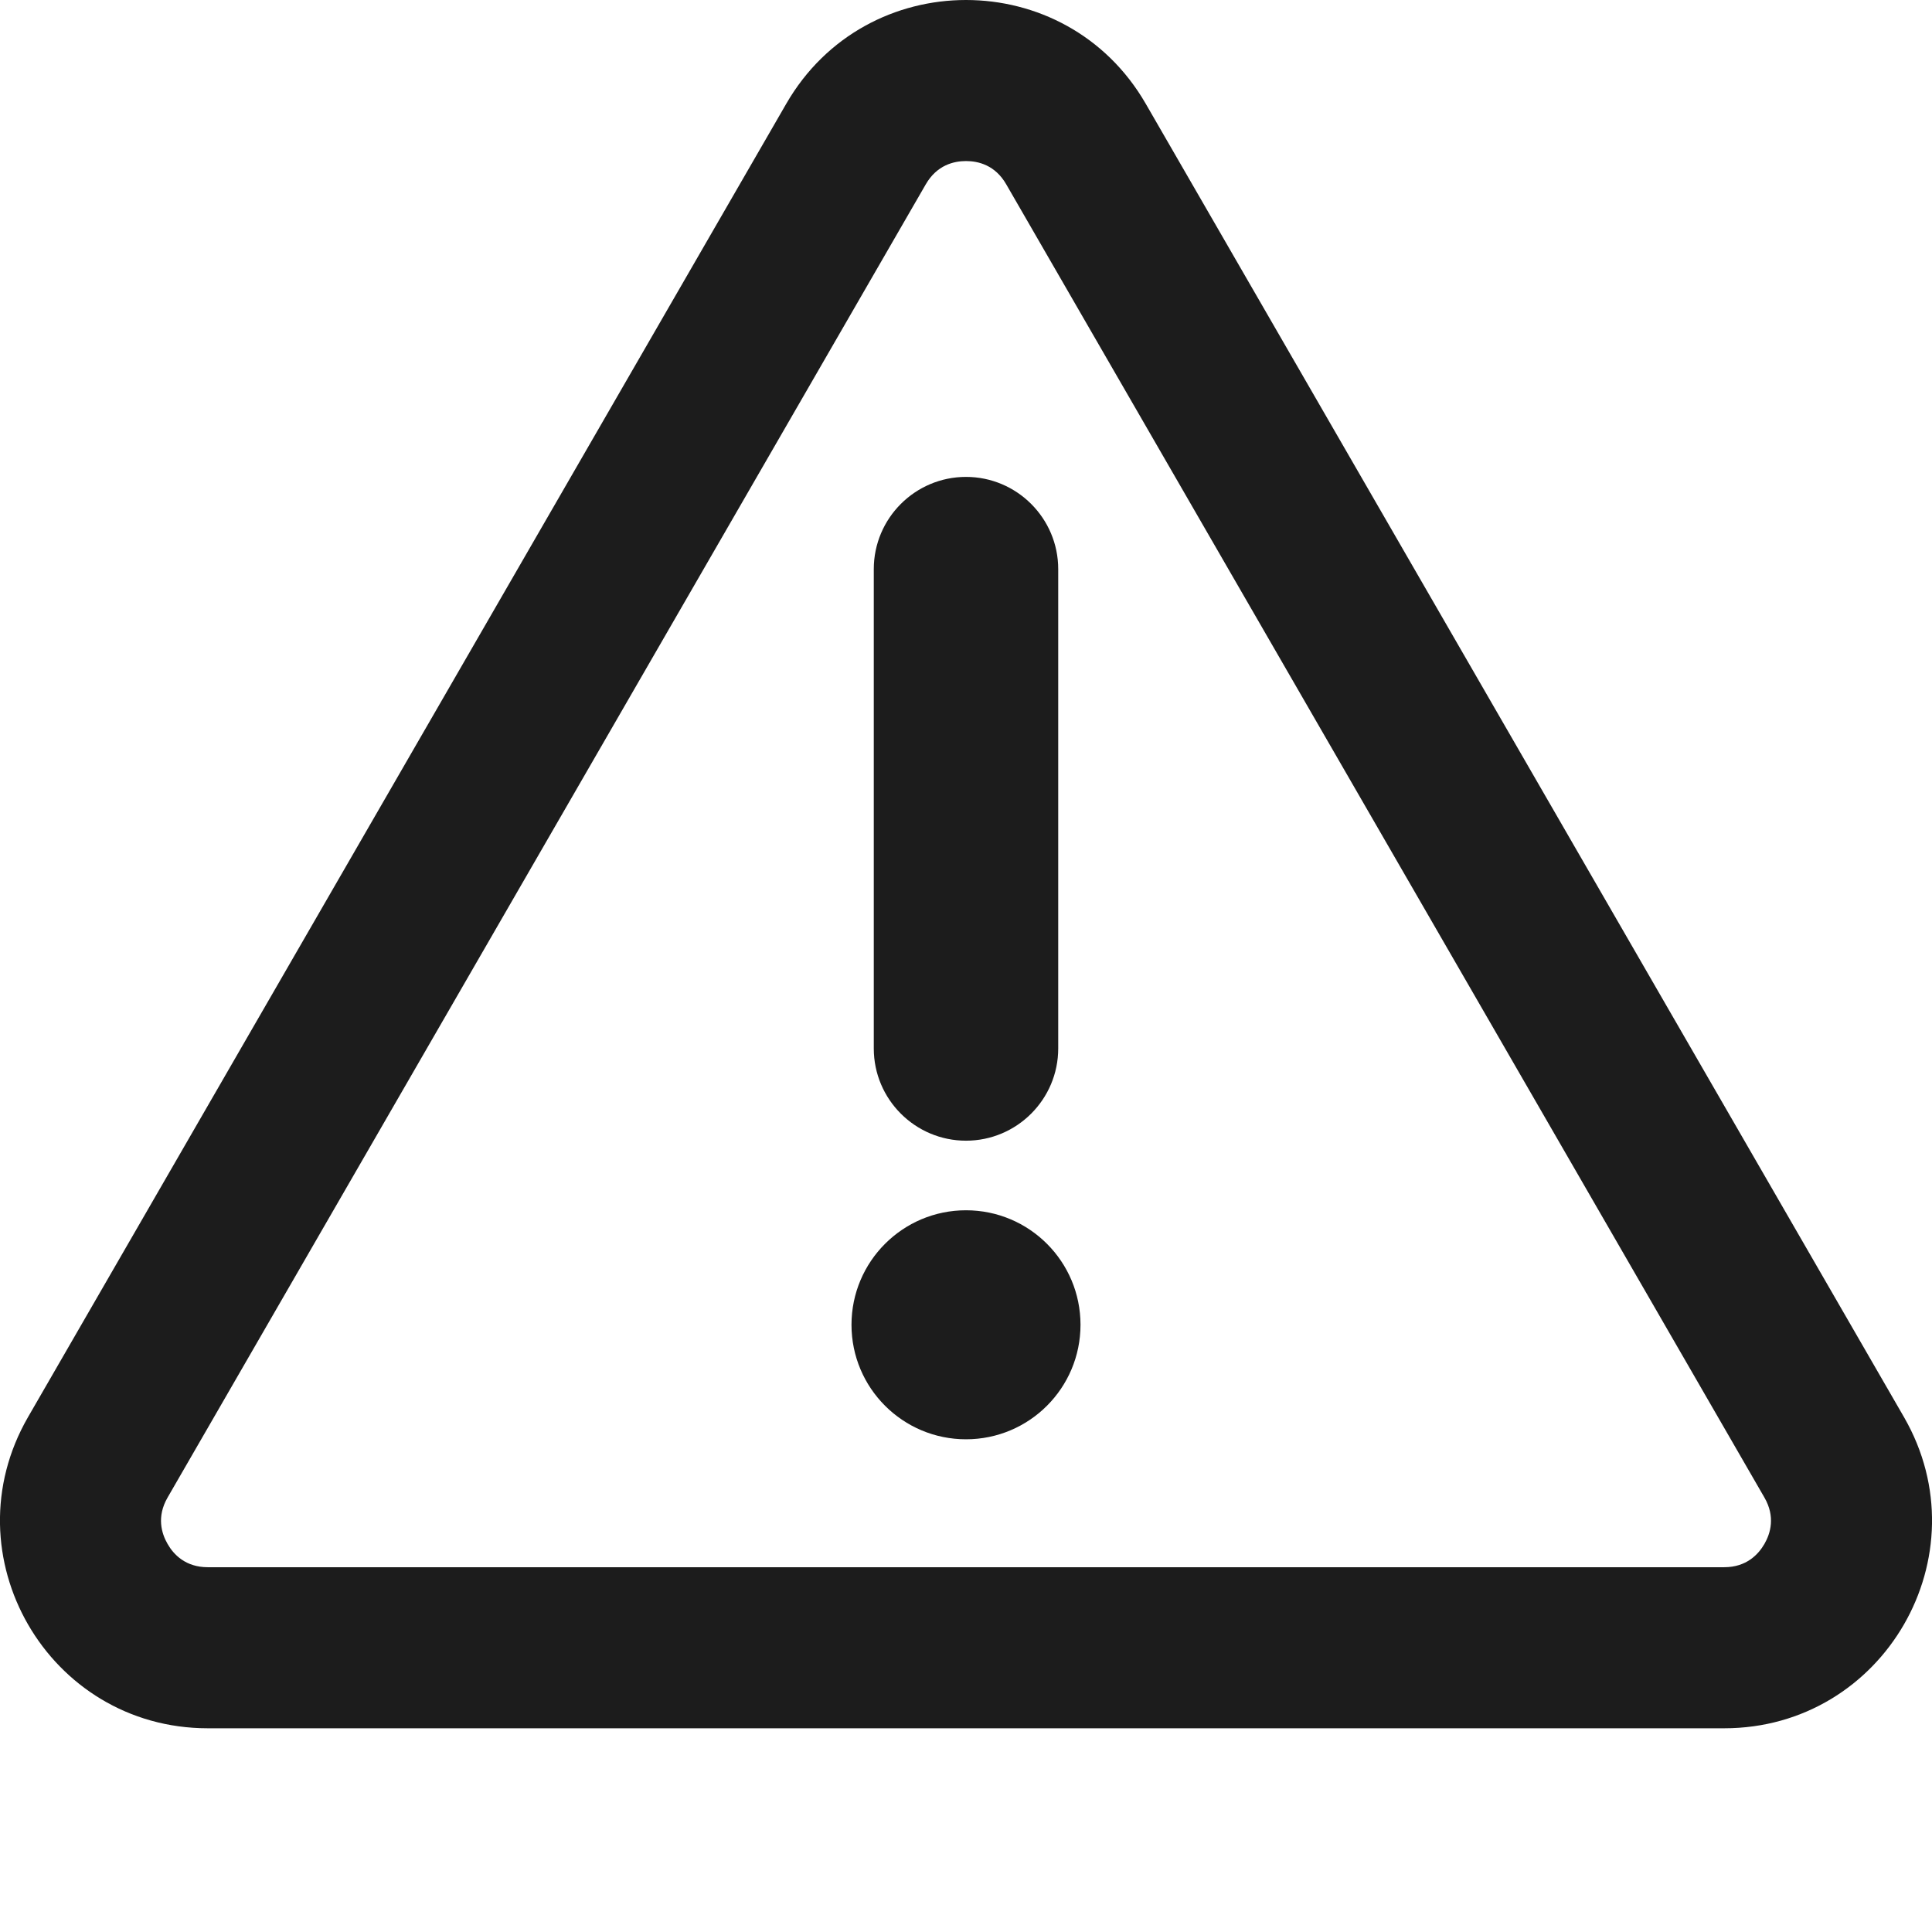
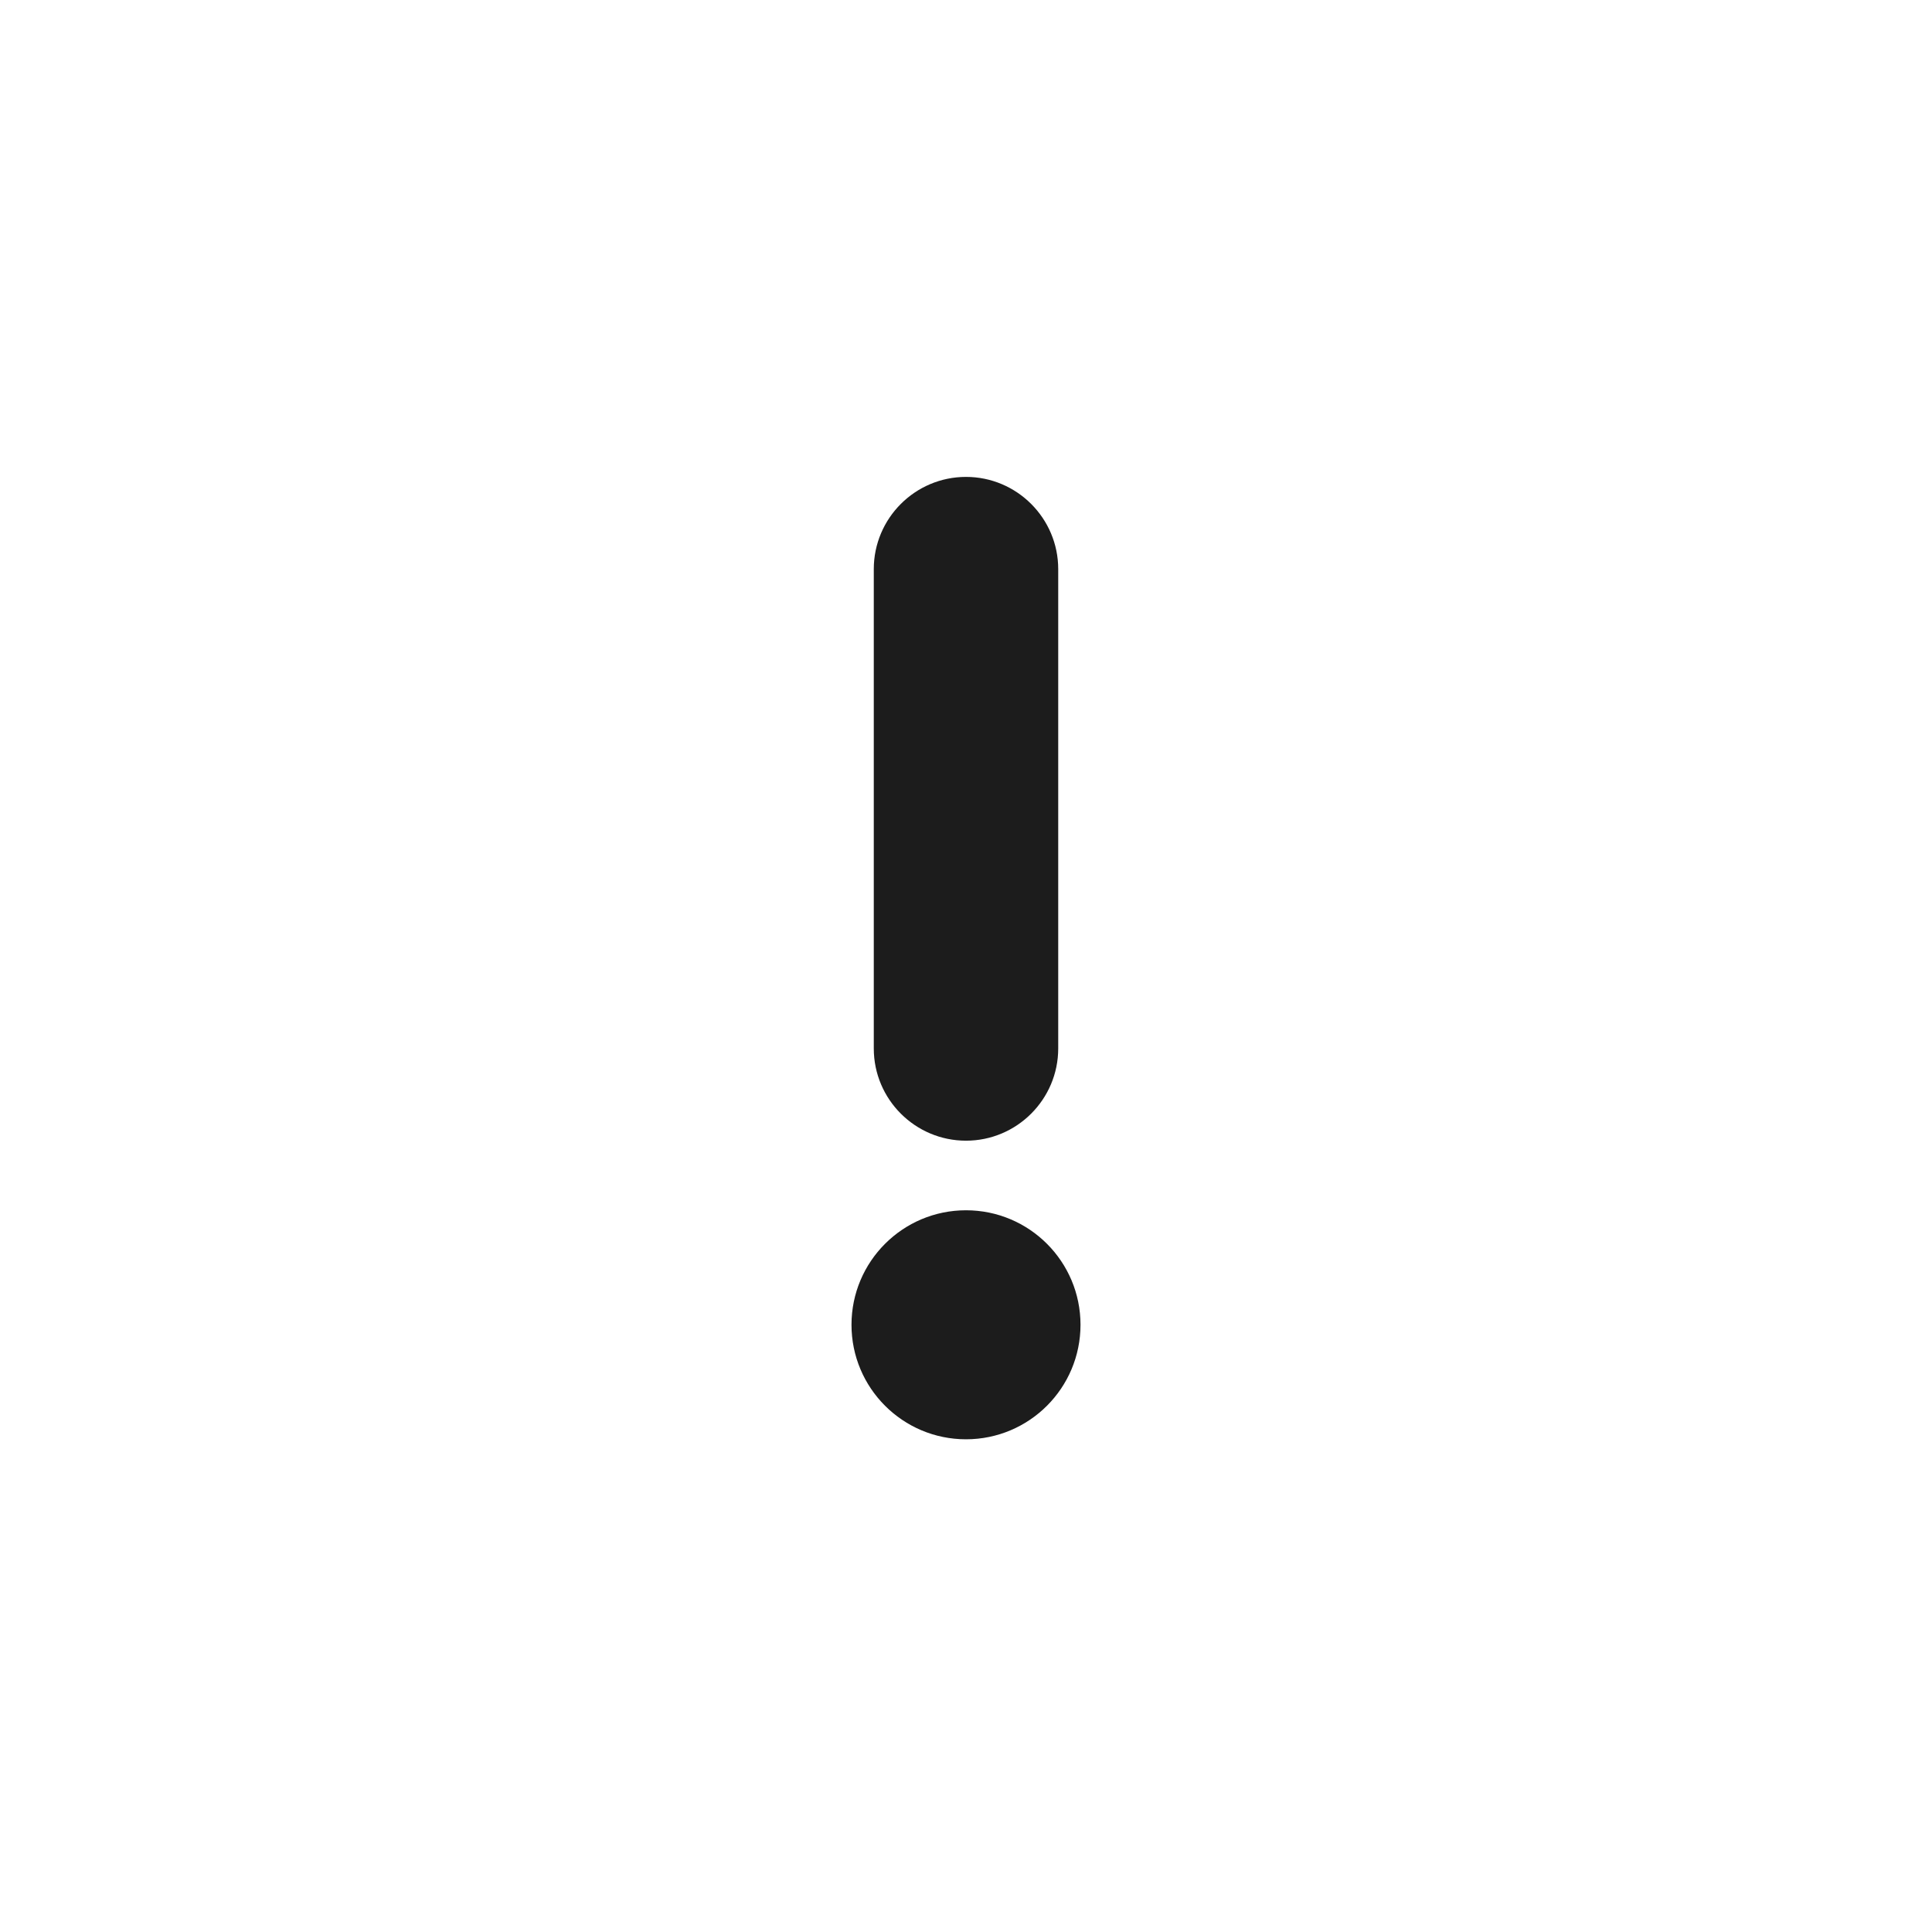
<svg xmlns="http://www.w3.org/2000/svg" viewBox="0 0 283.46 283.46" id="Layer_1">
  <defs>
    <style>
      .cls-1 {
        fill: #1c1c1c;
      }
    </style>
  </defs>
-   <path d="M141.73,23.63c1.8,0,4.28.59,5.9,3.41l111.24,192.67c1.63,2.82.9,5.26,0,6.82-.9,1.55-2.65,3.41-5.9,3.41H30.49c-3.25,0-5.01-1.85-5.9-3.41-.9-1.55-1.63-4,0-6.82L135.83,27.04c1.63-2.82,4.11-3.41,5.9-3.41M141.73,0c-10.25,0-20.51,5.07-26.37,15.22L4.12,207.9c-11.72,20.3,2.93,45.67,26.37,45.67h222.48c23.44,0,38.09-25.37,26.37-45.67L168.1,15.22c-5.86-10.15-16.11-15.22-26.37-15.22h0Z" class="cls-1" />
  <g>
    <path d="M141.73,167.36c7.46,0,13.53-6.07,13.53-13.53v-70.33c0-7.46-6.07-13.53-13.53-13.53s-13.53,6.07-13.53,13.53v70.33c0,7.46,6.07,13.53,13.53,13.53Z" class="cls-1" />
    <circle r="16.8" cy="194.37" cx="141.73" class="cls-1" />
  </g>
</svg>